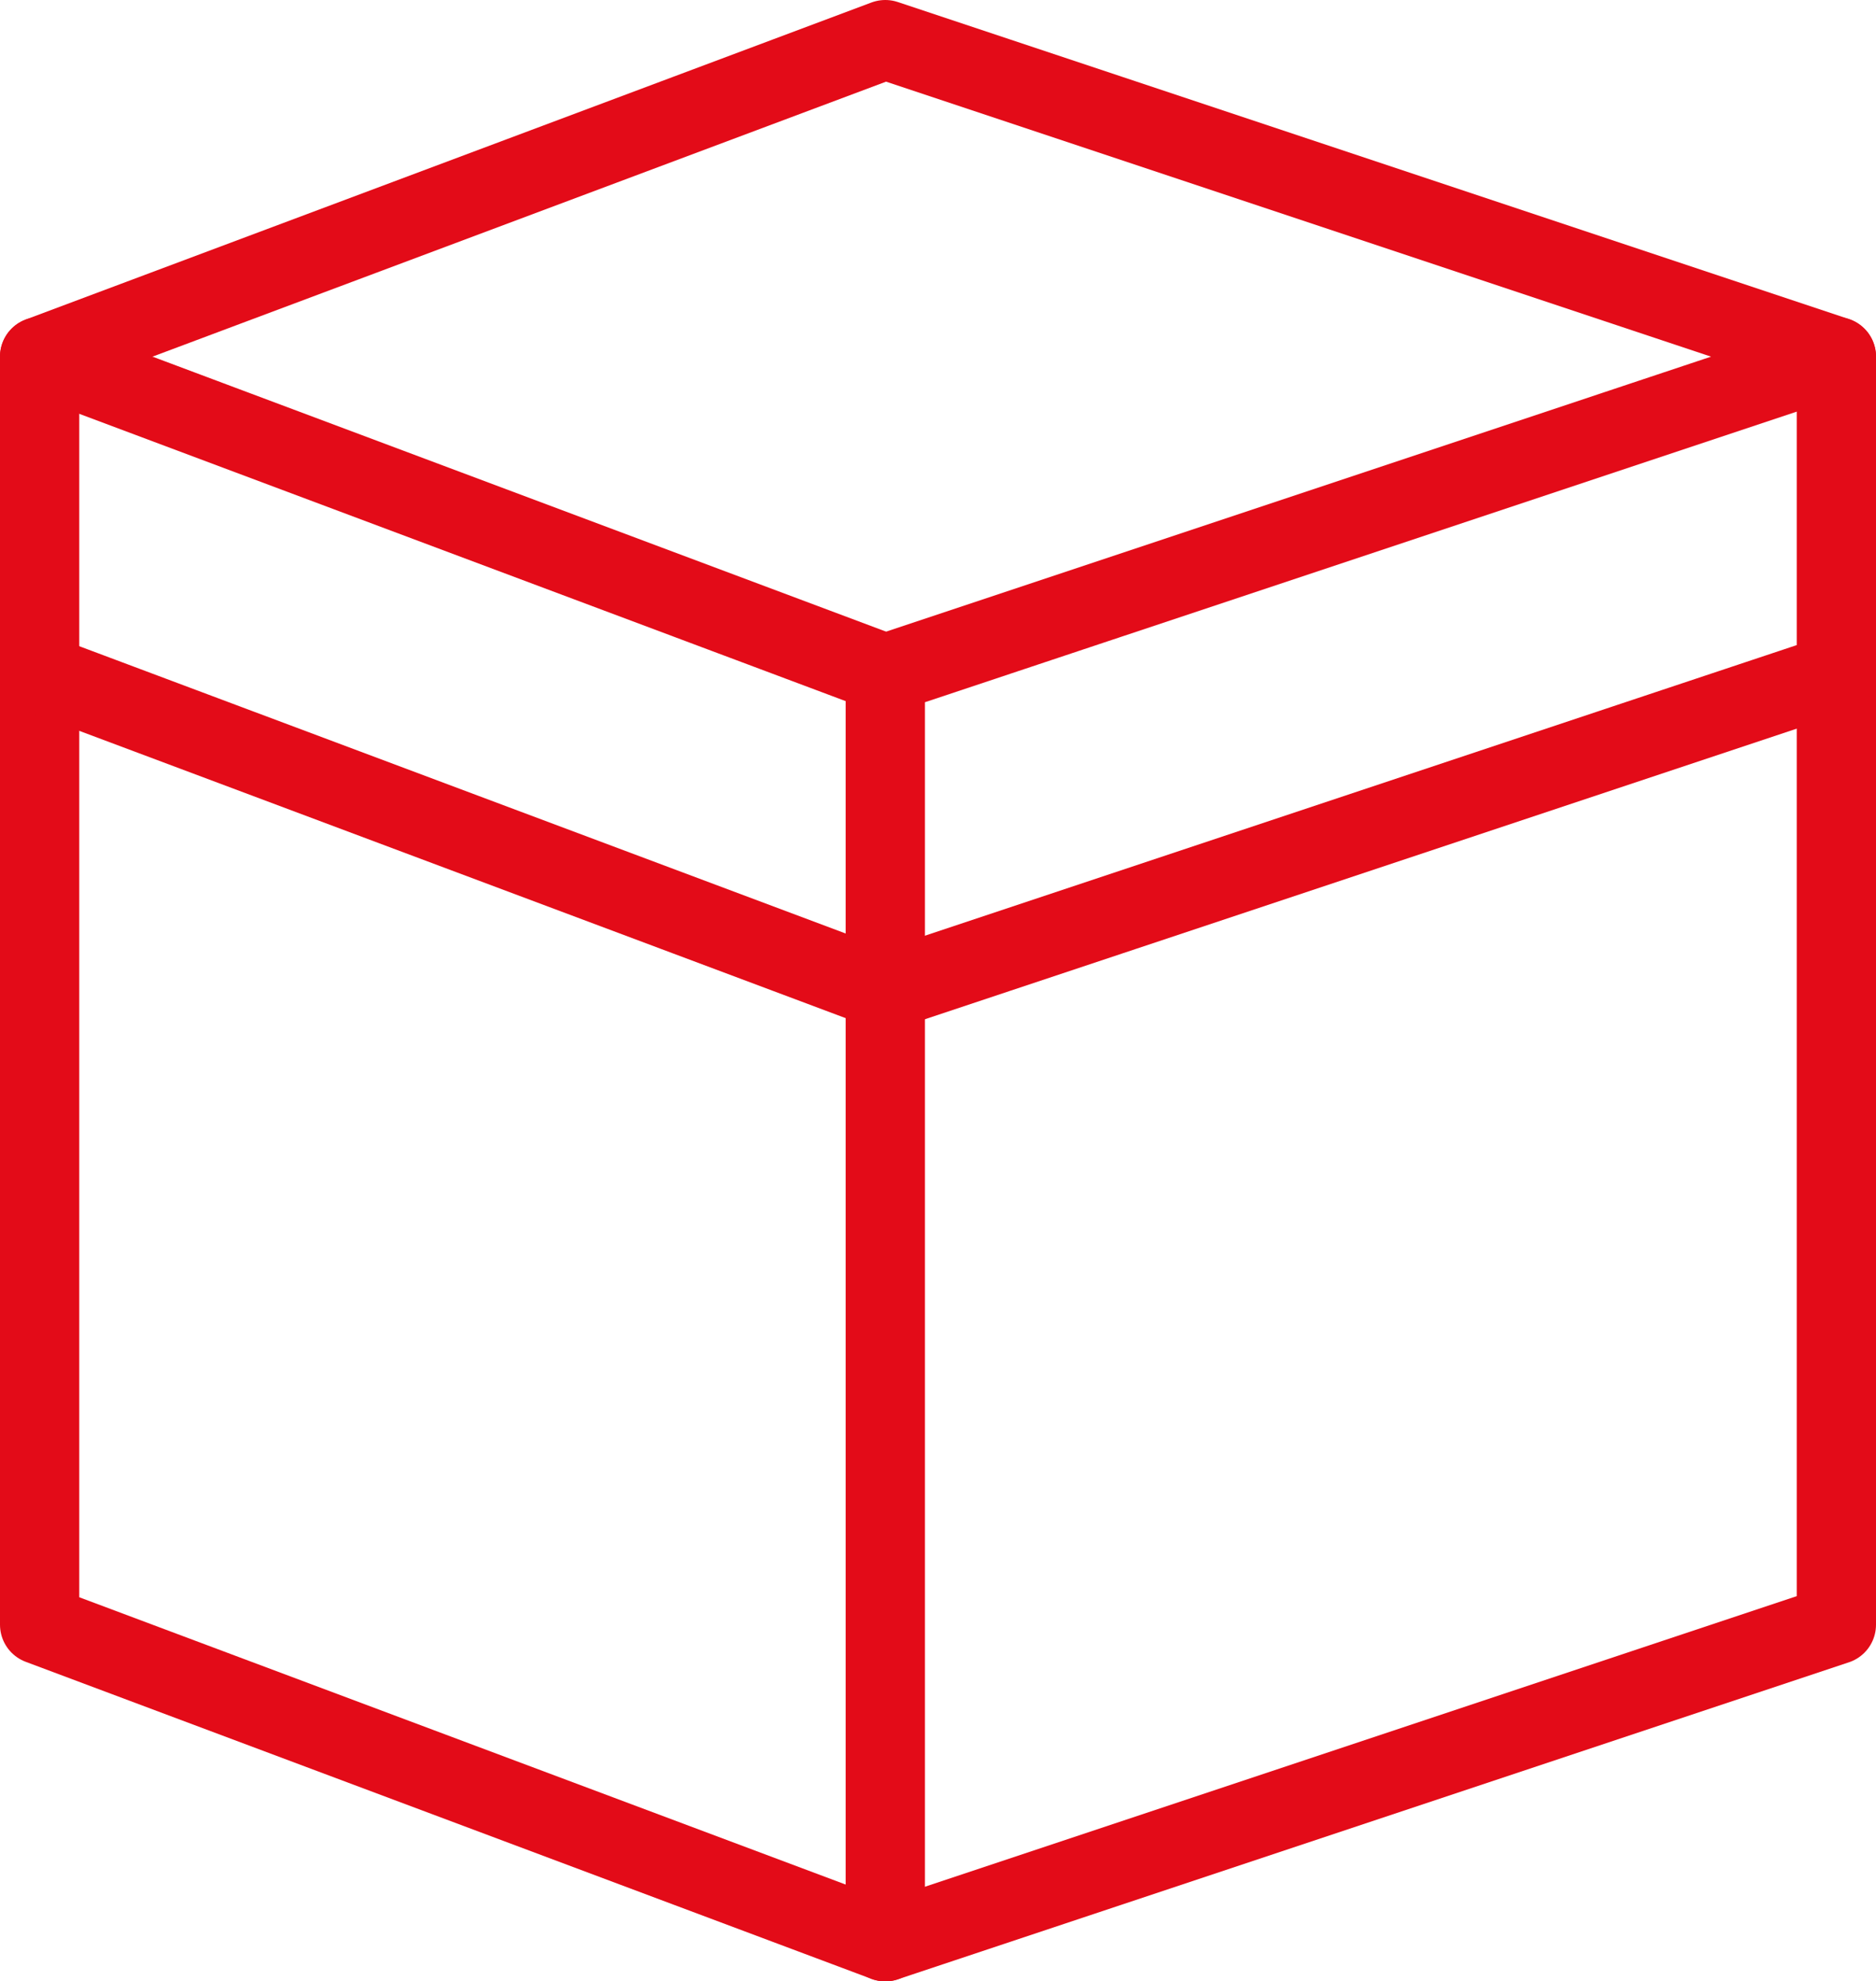
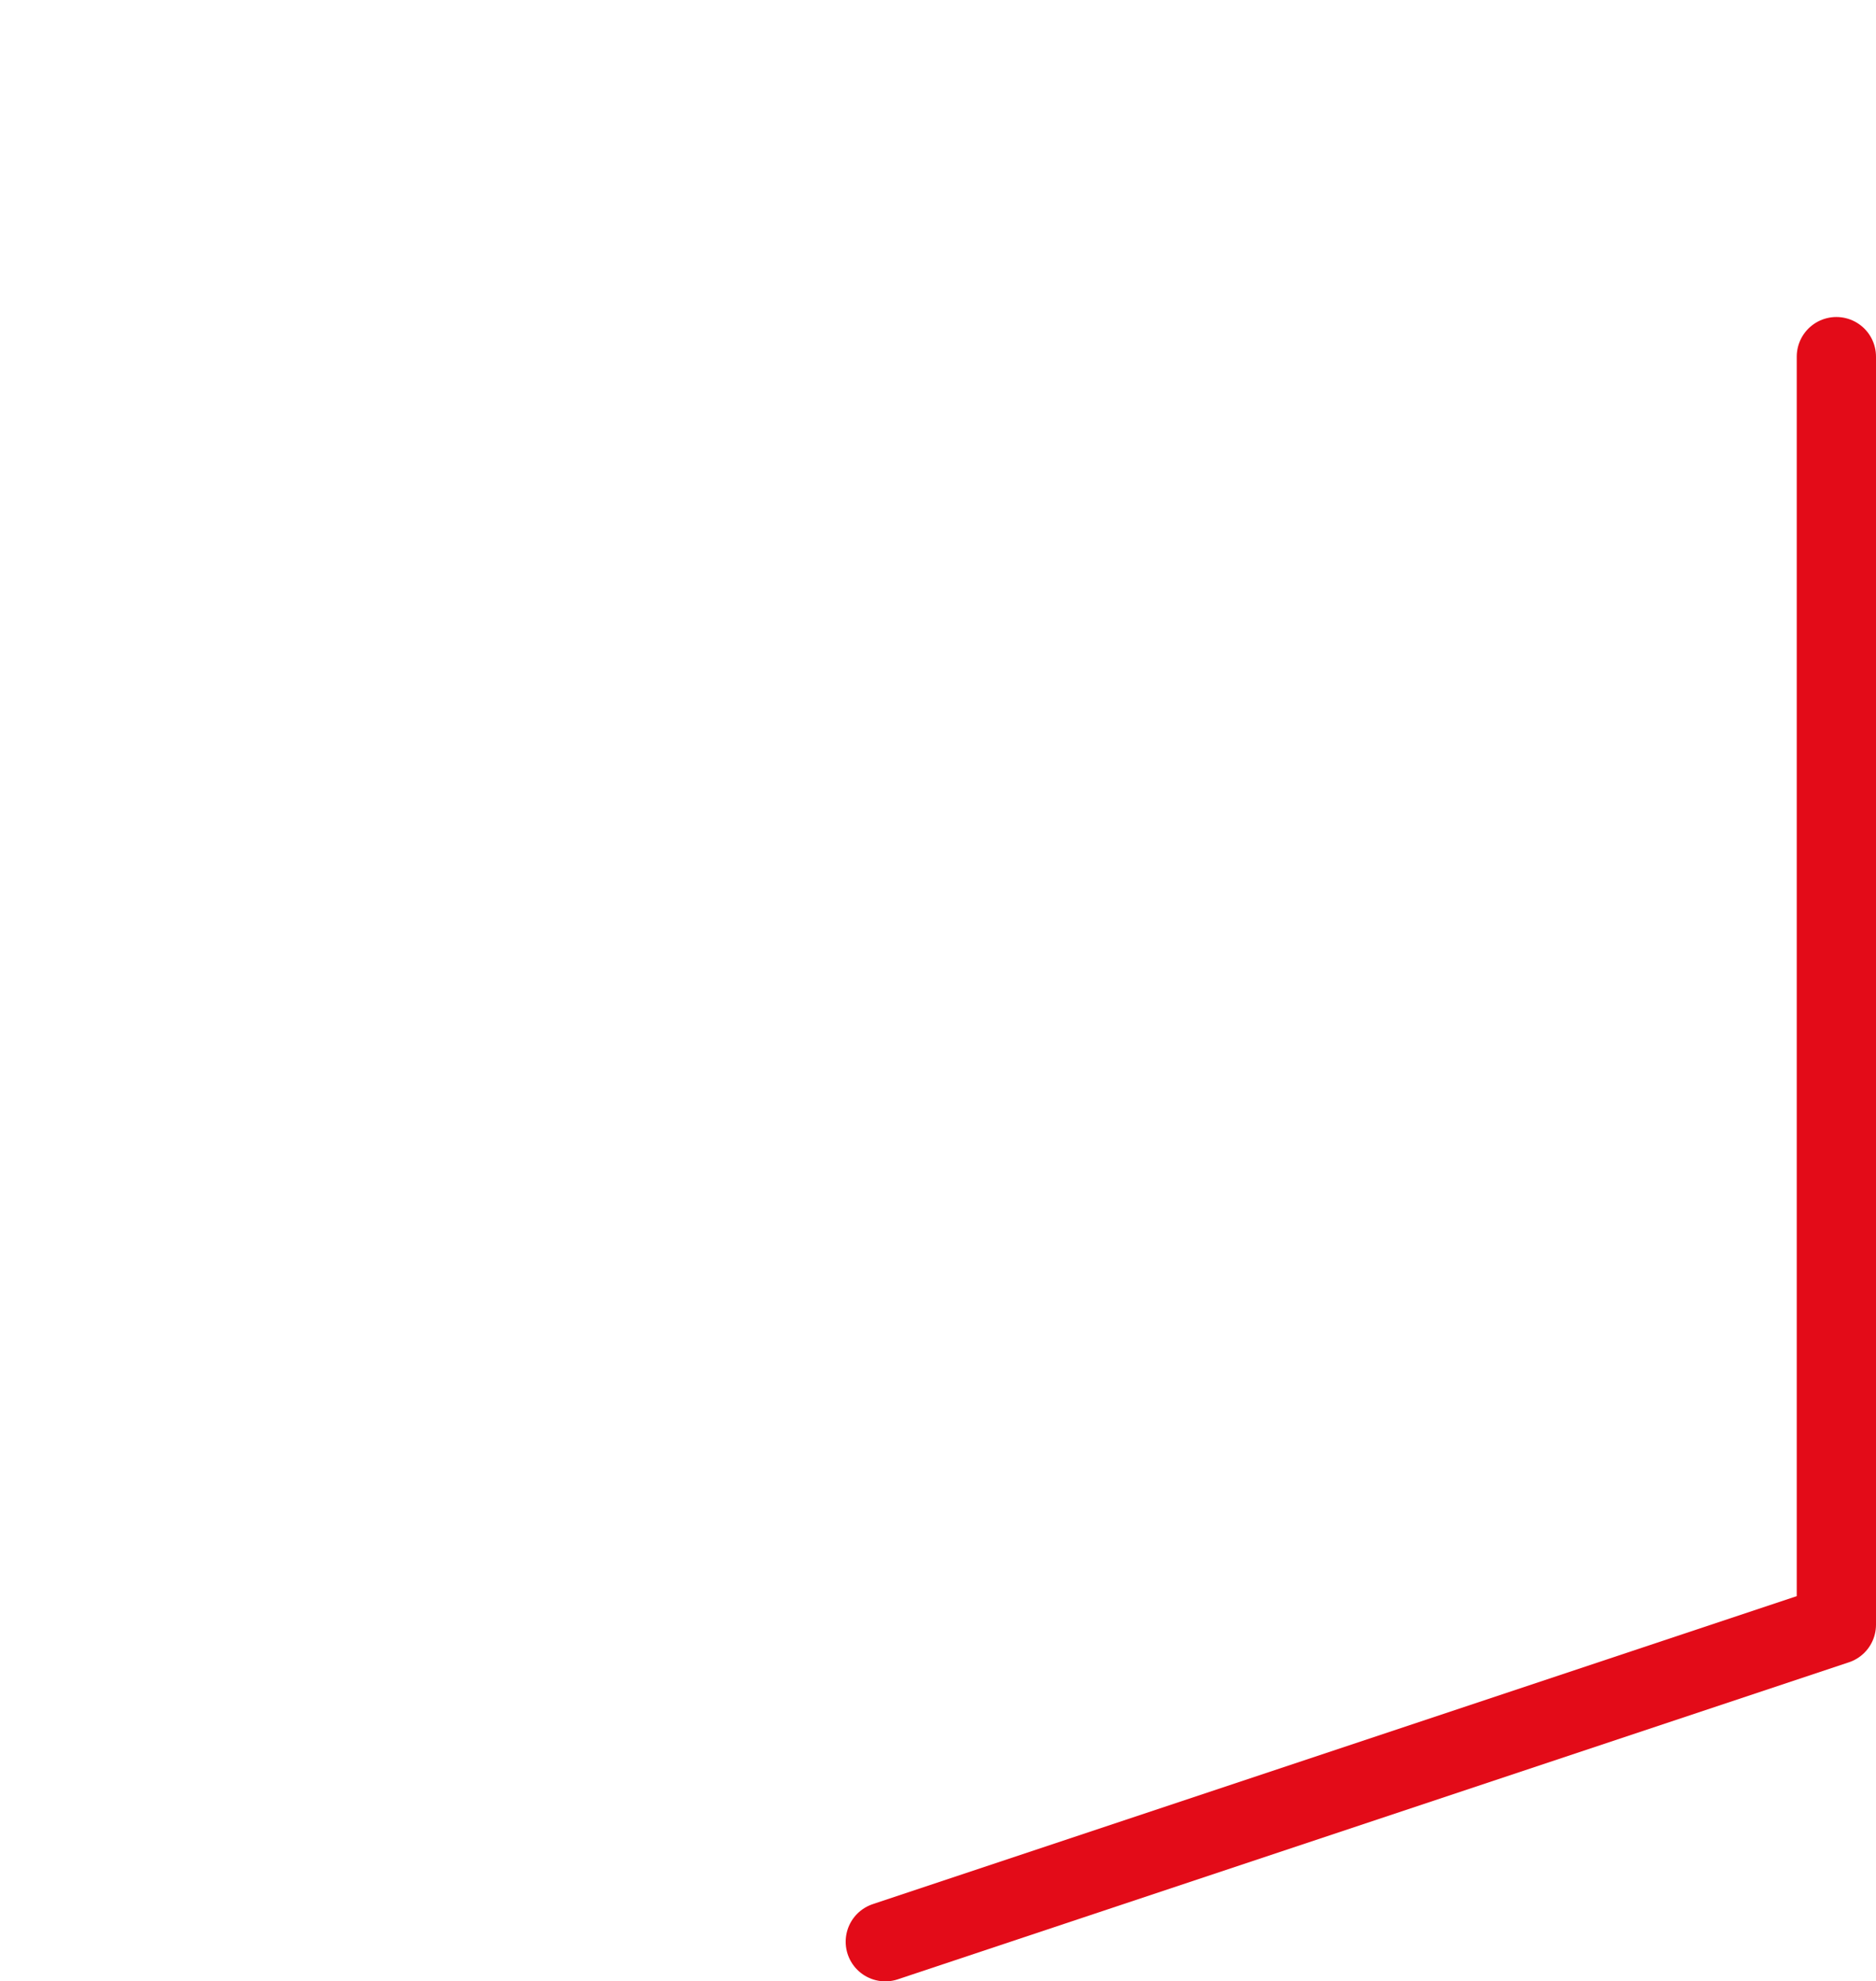
<svg xmlns="http://www.w3.org/2000/svg" id="Ebene_2" data-name="Ebene 2" viewBox="0 0 23.67 25">
  <defs>
    <style>
      .cls-1 {
        fill: none;
        stroke: #e30b18;
        stroke-linecap: round;
        stroke-linejoin: round;
      }
    </style>
  </defs>
  <g id="transport">
-     <line class="cls-1" x1="11.17" y1="8.5" x2=".5" y2="4.5" />
-     <polygon class="cls-1" points=".5 4.5 11.17 .5 23.17 4.5 11.17 8.5 11.17 12.33 11.17 24.5 .5 20.5 .5 5.17 .5 4.5" />
    <polyline class="cls-1" points="11.17 24.5 23.17 20.5 23.17 5.17 23.17 4.5" />
-     <polyline class="cls-1" points="23.17 8.5 11.17 12.5 .5 8.5" />
  </g>
</svg>